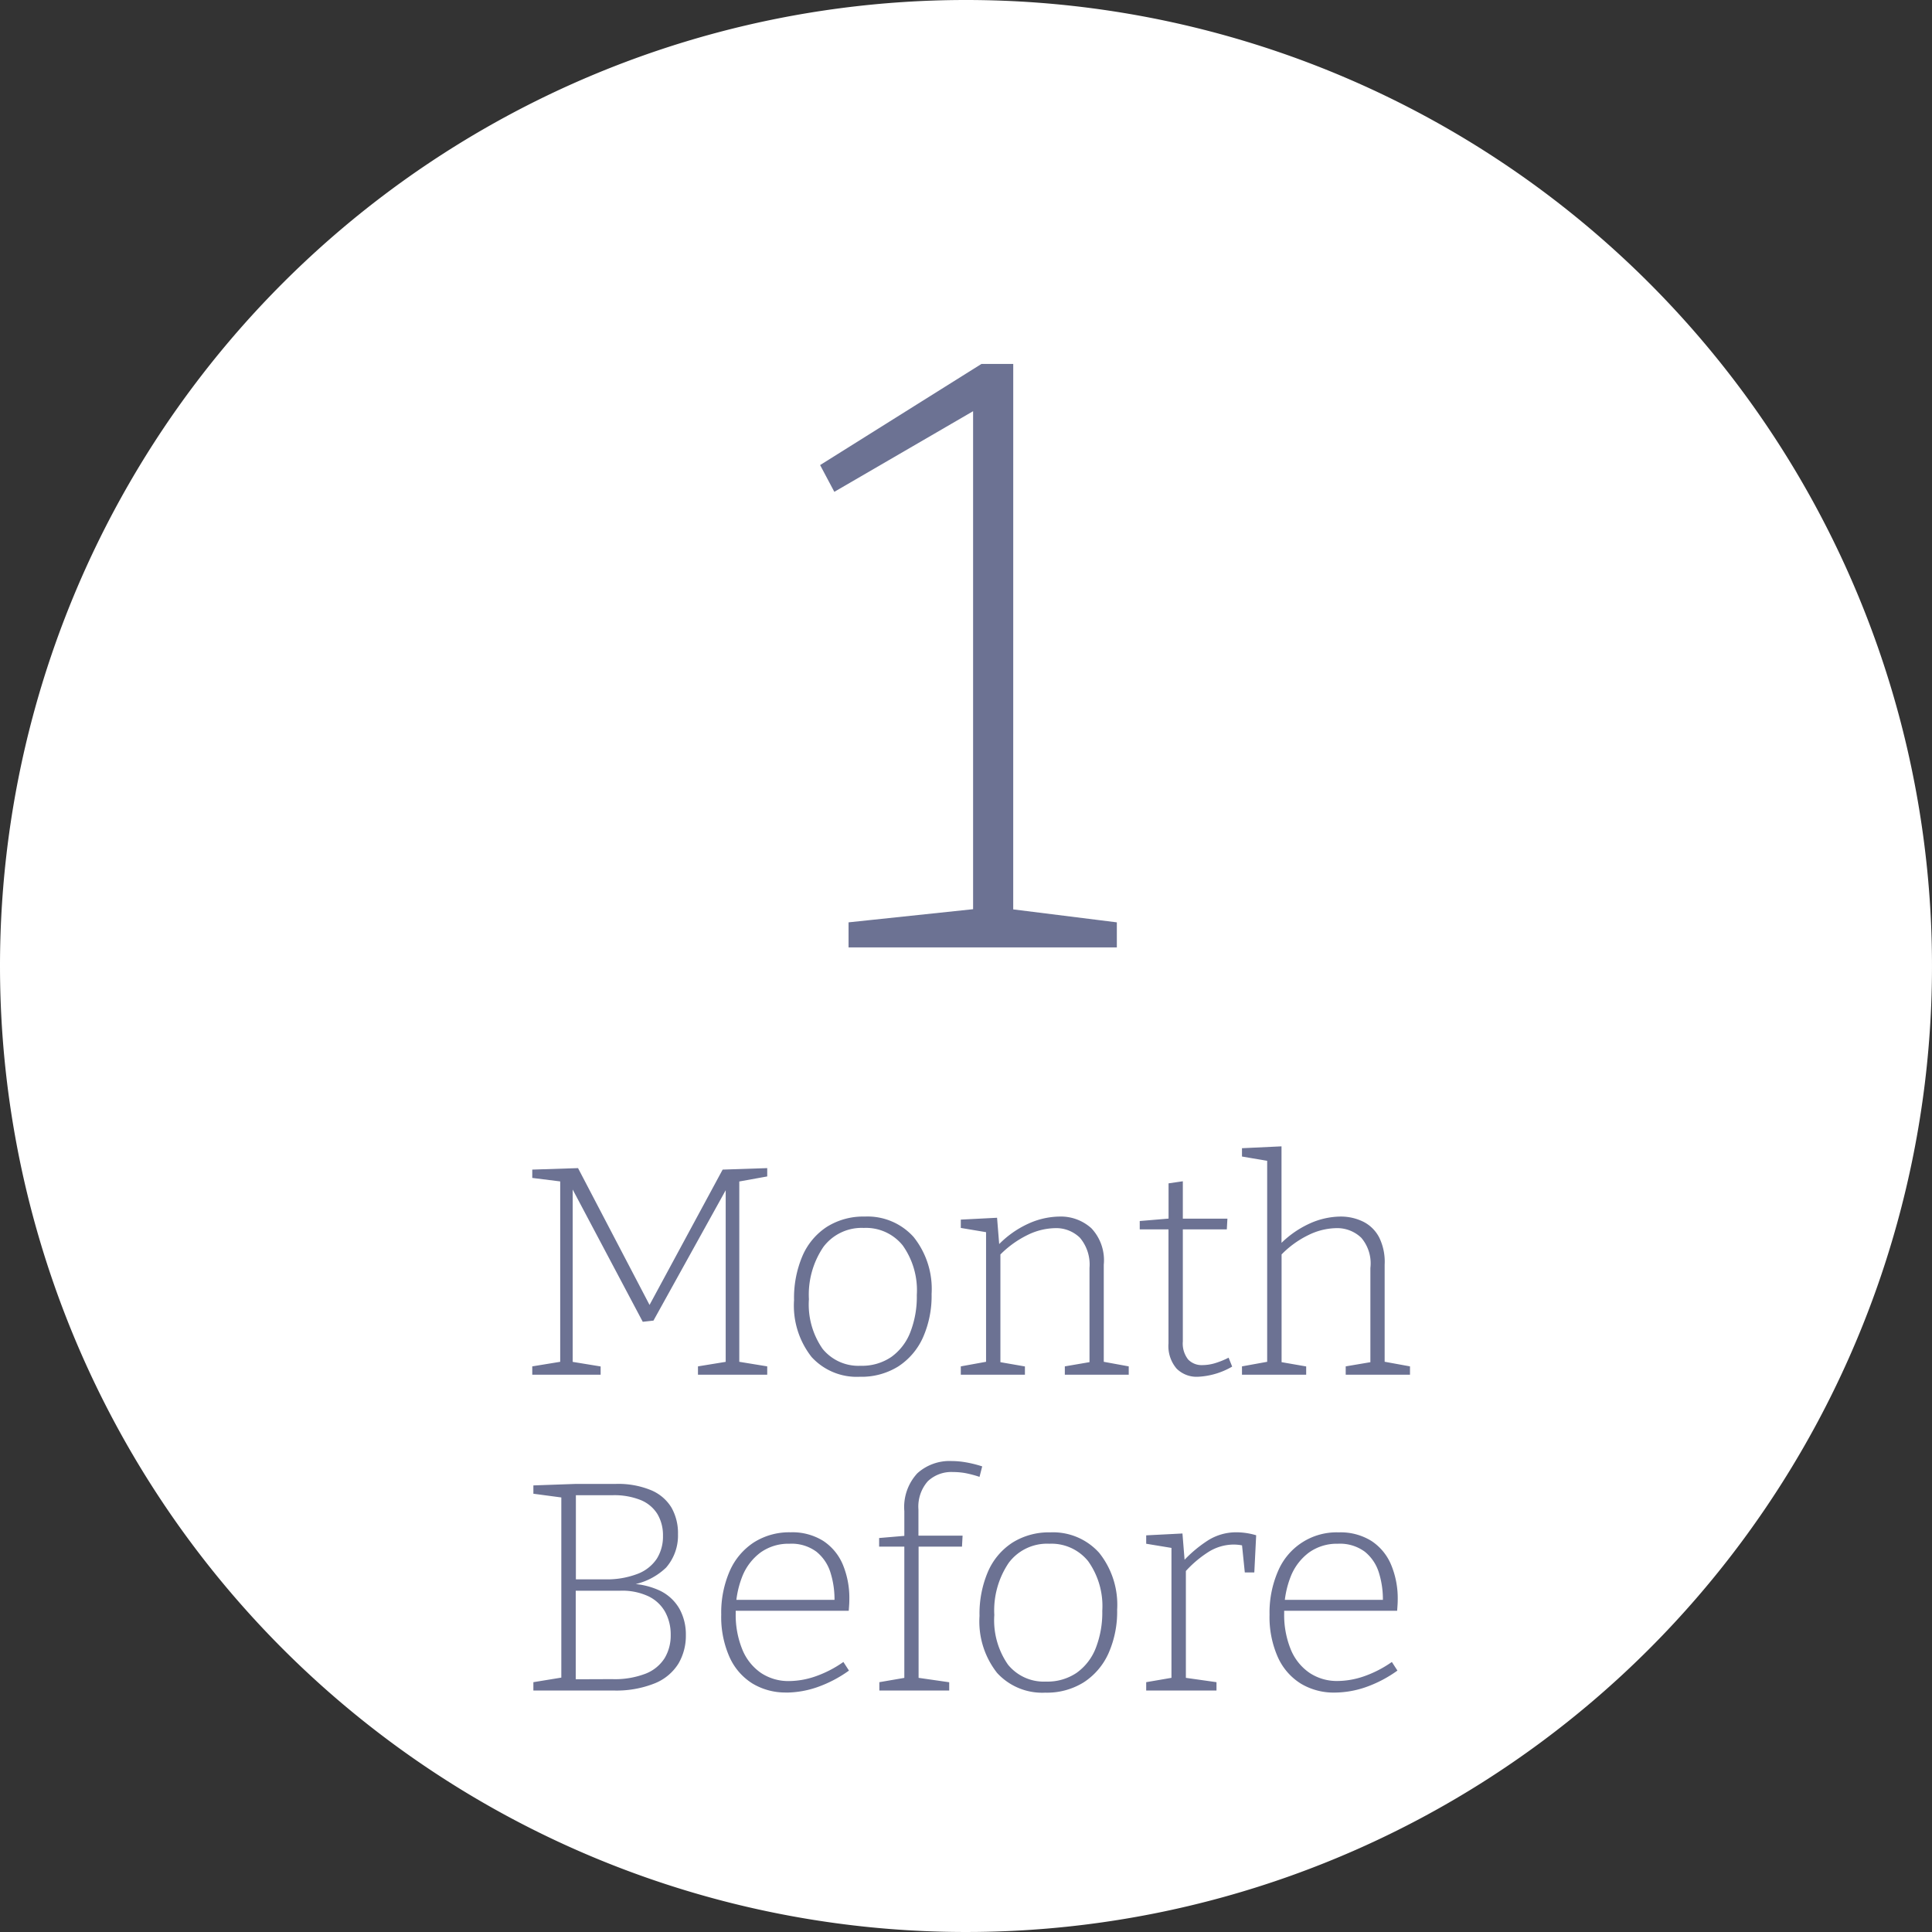
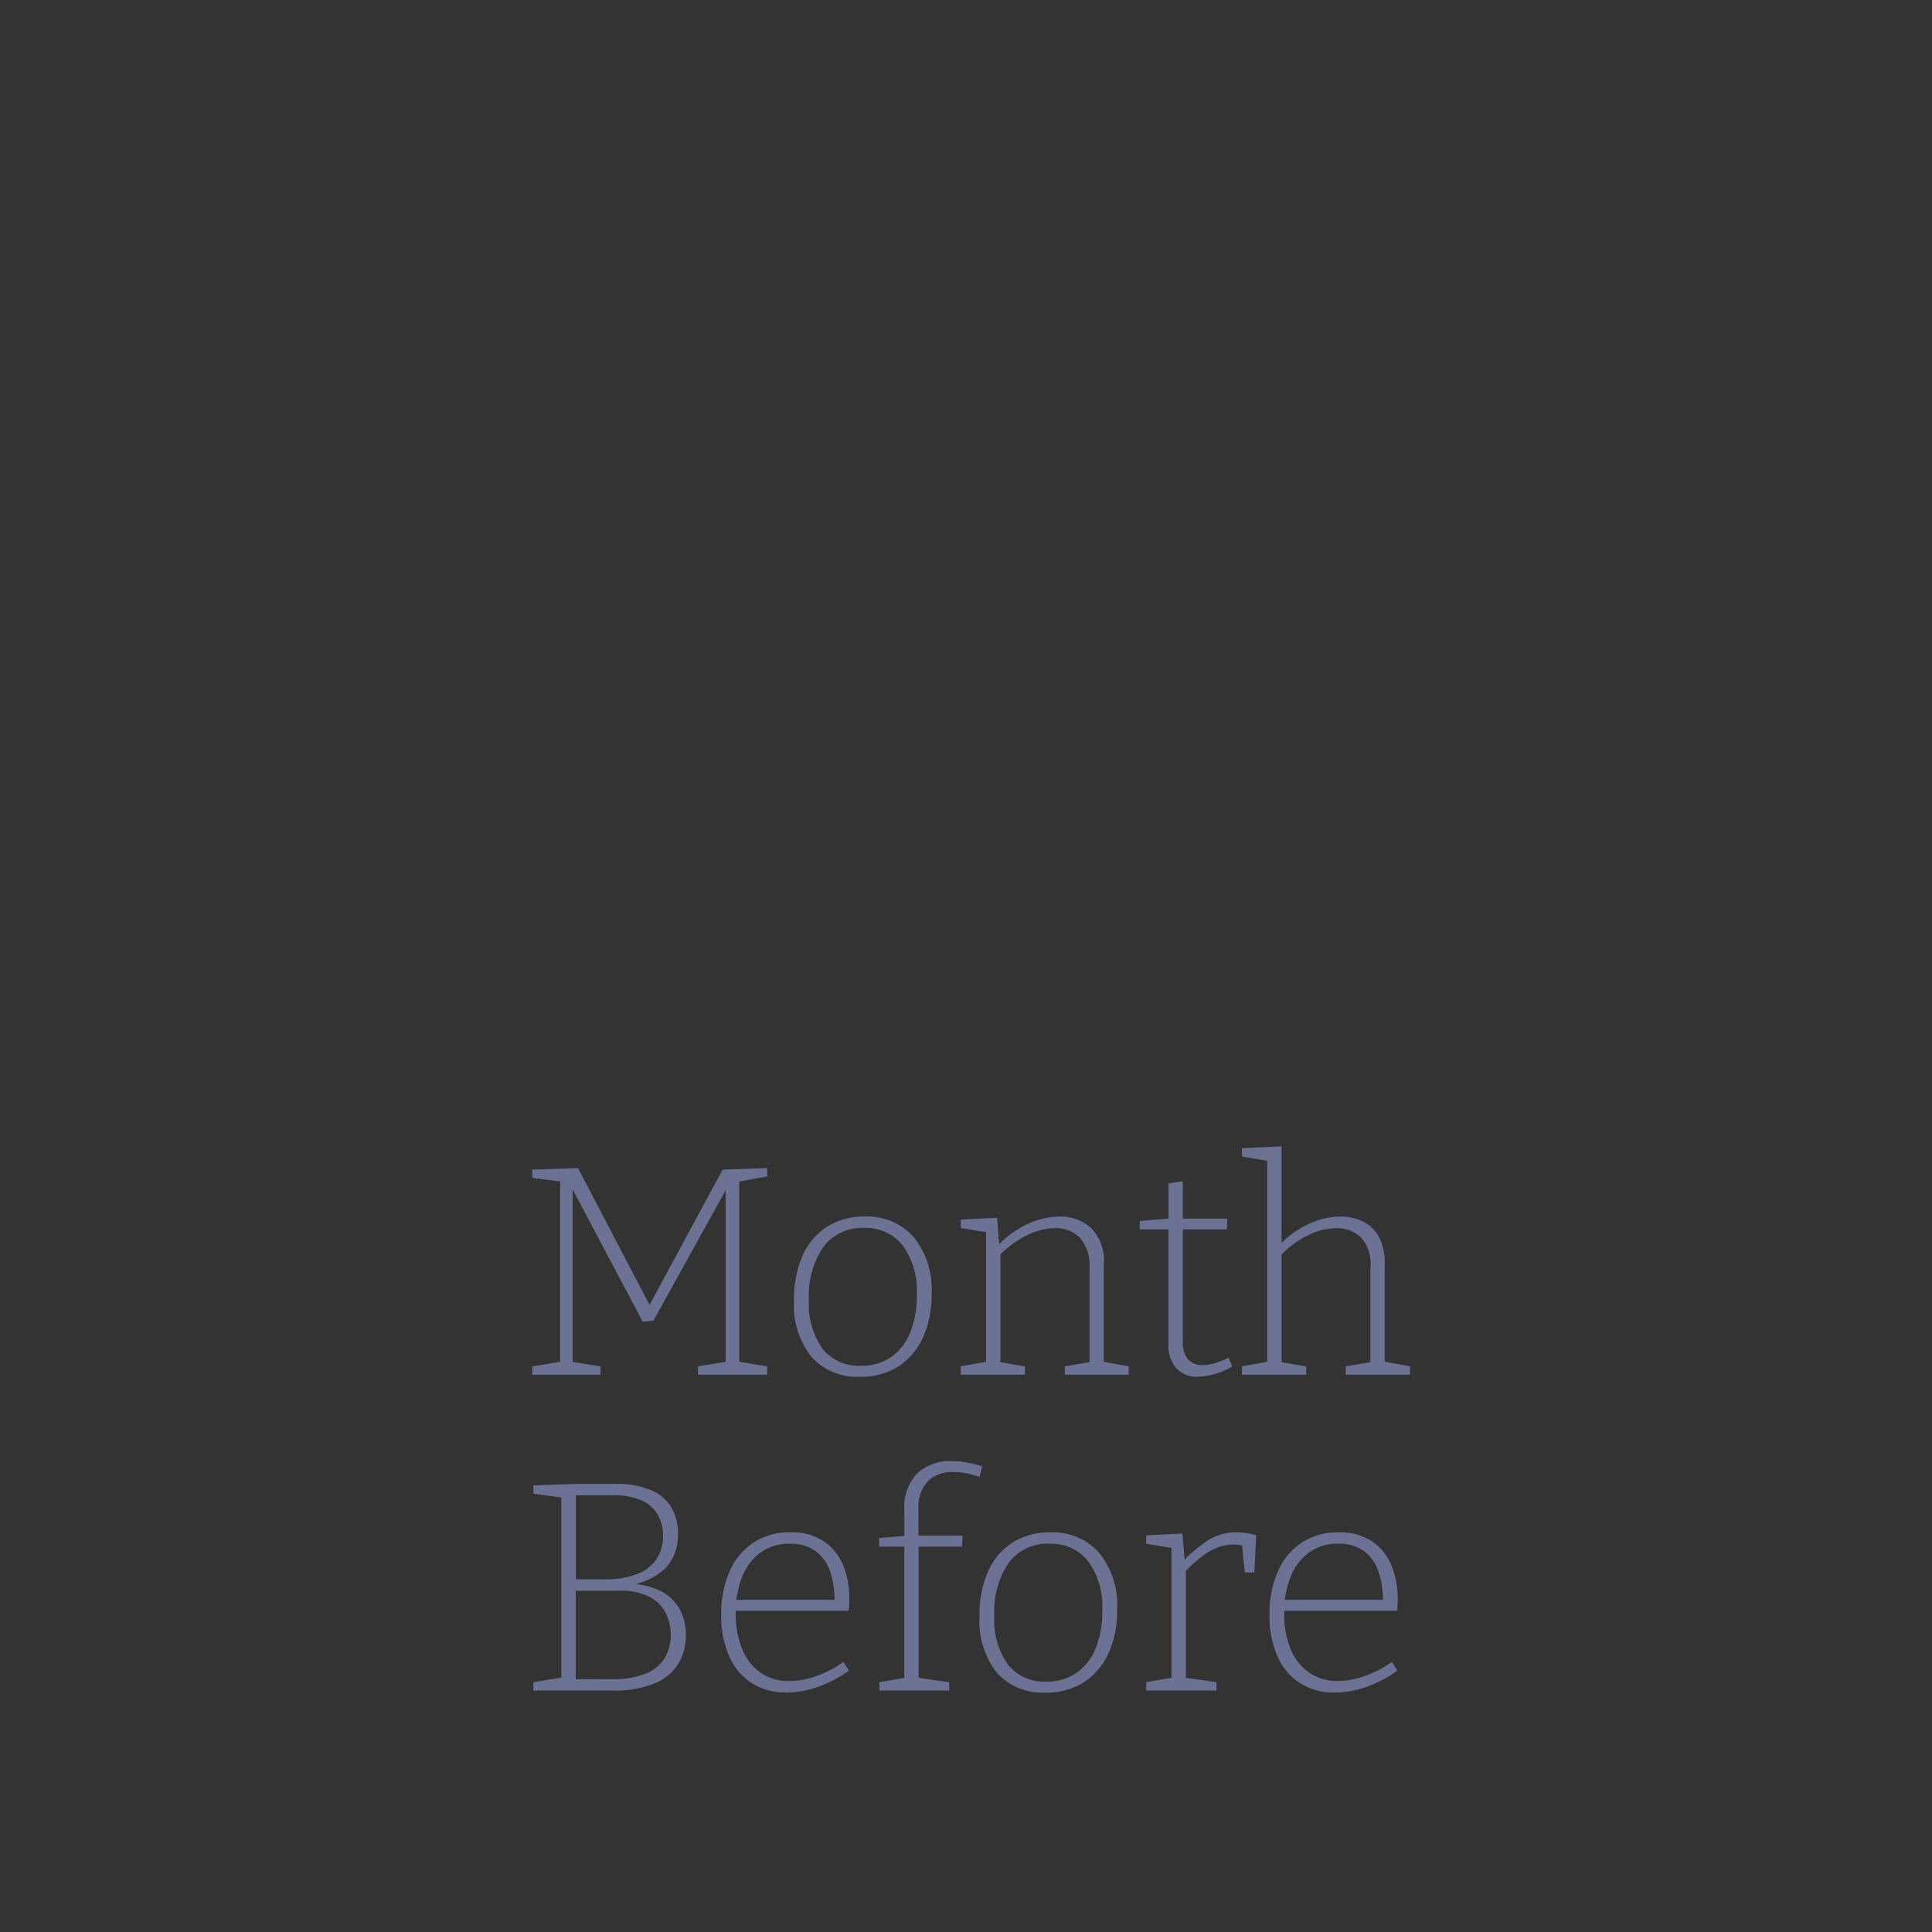
<svg xmlns="http://www.w3.org/2000/svg" width="104" height="104" viewBox="0 0 104 104">
  <rect x="0" y="0" width="104" height="104" fill="#333333" stroke="none" />
  <g transform="translate(-540 -1841)">
-     <path d="M52,0A52,52,0,1,1,0,52,52,52,0,0,1,52,0Z" transform="translate(540 1841)" fill="#fff" />
-     <path d="M2.542-1.485,2-2.115l6.12.765V0H-6.322V-1.35L.922-2.115l-.54.63v-27.9l.585.18-8.055,4.68-.765-1.44L.833-31.41h1.71Z" transform="translate(592 1892)" fill="#6c7293" />
    <path d="M-10.7-10.672l-1.664.3.16-.24V-.528l-.16-.192,1.664.272V0h-3.728V-.448L-12.76-.72l-.176.192v-9.648l.128.016-4.016,7.248-.576.064-3.9-7.36.128-.016v9.7l-.16-.192,1.664.272V0h-3.68V-.448l1.664-.272-.16.192v-10.08l.16.224-1.664-.208v-.448l2.464-.08,3.92,7.5h-.144L-13.1-11.04l2.4-.08Zm5.248,2.16a3.332,3.332,0,0,1,2.632,1.1,4.473,4.473,0,0,1,.968,3.064,5.52,5.52,0,0,1-.464,2.344A3.631,3.631,0,0,1-3.64-.448a3.741,3.741,0,0,1-2.08.56A3.287,3.287,0,0,1-8.312-.952a4.473,4.473,0,0,1-.944-3.064A5.744,5.744,0,0,1-8.8-6.4,3.538,3.538,0,0,1-7.488-7.96,3.682,3.682,0,0,1-5.448-8.512ZM-5.5-7.9A2.574,2.574,0,0,0-7.68-6.872a4.571,4.571,0,0,0-.776,2.808A4.177,4.177,0,0,0-7.72-1.392,2.485,2.485,0,0,0-5.672-.48,2.8,2.8,0,0,0-4.024-.952,2.94,2.94,0,0,0-3-2.28a5.257,5.257,0,0,0,.352-2.008,4.162,4.162,0,0,0-.76-2.672A2.535,2.535,0,0,0-5.5-7.9ZM-.28,0V-.448l1.5-.272L1.08-.544v-7.28l.144.176L-.28-7.9v-.448l1.952-.1L1.8-6.864l-.128-.048a5.287,5.287,0,0,1,1.68-1.216,4.169,4.169,0,0,1,1.664-.384,2.449,2.449,0,0,1,1.736.632,2.512,2.512,0,0,1,.664,1.96V-.544L7.272-.72,8.76-.448V0H5.32V-.448L6.792-.7l-.144.176V-5.744a2.238,2.238,0,0,0-.512-1.624,1.823,1.823,0,0,0-1.36-.52,3.5,3.5,0,0,0-1.464.368,5.415,5.415,0,0,0-1.56,1.152l.1-.208V-.528L1.7-.7l1.472.256V0ZM12.472.112a1.521,1.521,0,0,1-1.136-.44A1.863,1.863,0,0,1,10.9-1.68V-7.968l.16.144H9.352v-.448l1.712-.144-.16.176V-10.3l.768-.112V-8.24l-.144-.16h2.544l-.032.576H11.528l.144-.144v6.176a1.386,1.386,0,0,0,.288.976,1.008,1.008,0,0,0,.768.3,2.406,2.406,0,0,0,.664-.1,4.4,4.4,0,0,0,.744-.3l.192.48A4.025,4.025,0,0,1,12.472.112ZM14.856,0V-.448l1.5-.272-.144.176v-11.12l.144.176-1.5-.256v-.448l2.128-.1v5.424l-.176-.048A5.319,5.319,0,0,1,18.48-8.128a4.113,4.113,0,0,1,1.656-.384,2.738,2.738,0,0,1,1.256.28,1.953,1.953,0,0,1,.856.856,2.982,2.982,0,0,1,.288,1.456V-.544L22.408-.72,23.9-.448V0H20.44V-.448L21.928-.7l-.16.176V-5.744a2.124,2.124,0,0,0-.488-1.624,1.871,1.871,0,0,0-1.384-.52,3.528,3.528,0,0,0-1.456.368,5.181,5.181,0,0,0-1.552,1.152l.1-.208V-.528L16.84-.7l1.472.256V0ZM-18.312,11.352l.064-.1a4.019,4.019,0,0,1,1.776.376,2.422,2.422,0,0,1,1.048.976,2.855,2.855,0,0,1,.344,1.416,2.96,2.96,0,0,1-.392,1.52,2.669,2.669,0,0,1-1.256,1.064A5.555,5.555,0,0,1-19,17h-4.288v-.448l1.664-.272-.16.192V6.424l.176.208-1.68-.224V5.96l2.272-.08h2.16a4.626,4.626,0,0,1,1.9.336,2.334,2.334,0,0,1,1.1.936,2.781,2.781,0,0,1,.352,1.432,2.628,2.628,0,0,1-.64,1.8A3.526,3.526,0,0,1-18.312,11.352Zm-.72-4.864h-2.144l.176-.16v4.848l-.176-.16h1.728a4.6,4.6,0,0,0,1.784-.3A2.163,2.163,0,0,0-16.64,9.9a2.246,2.246,0,0,0,.328-1.224,2.226,2.226,0,0,0-.3-1.176,1.907,1.907,0,0,0-.9-.752A3.814,3.814,0,0,0-19.032,6.488Zm-.016,9.9a4.585,4.585,0,0,0,1.816-.3,2.123,2.123,0,0,0,1.016-.84,2.372,2.372,0,0,0,.32-1.24,2.523,2.523,0,0,0-.3-1.24,2.046,2.046,0,0,0-.9-.84,3.332,3.332,0,0,0-1.512-.3h-2.576l.176-.192v5.12l-.176-.16Zm9.376.72a3.434,3.434,0,0,1-1.816-.48,3.227,3.227,0,0,1-1.24-1.424,5.3,5.3,0,0,1-.448-2.288,5.6,5.6,0,0,1,.456-2.344,3.531,3.531,0,0,1,1.3-1.544,3.554,3.554,0,0,1,1.976-.544,3.133,3.133,0,0,1,1.76.464,2.84,2.84,0,0,1,1.056,1.28A4.688,4.688,0,0,1-6.28,12.1q0,.128-.008.264t-.024.344h-6.336V12.12h5.712l-.144.1a4.808,4.808,0,0,0-.208-1.544,2.324,2.324,0,0,0-.76-1.144A2.242,2.242,0,0,0-9.5,9.1a2.577,2.577,0,0,0-1.56.472,2.968,2.968,0,0,0-.992,1.312,5.1,5.1,0,0,0-.344,1.944,4.916,4.916,0,0,0,.36,1.976,2.814,2.814,0,0,0,1.008,1.256,2.662,2.662,0,0,0,1.512.432,4.436,4.436,0,0,0,1.4-.248A6.082,6.082,0,0,0-6.6,15.464l.3.464a6.7,6.7,0,0,1-1.728.9A5.211,5.211,0,0,1-9.672,17.112ZM-4.664,17v-.448l1.488-.256-.144.144V9.112l.144.144h-1.5V8.792l1.5-.128-.144.176v-1.5a2.672,2.672,0,0,1,.7-2.032A2.584,2.584,0,0,1-.776,4.648a4.607,4.607,0,0,1,.784.072,6.39,6.39,0,0,1,.864.216L.728,5.5A6,6,0,0,0-.024,5.3,3.76,3.76,0,0,0-.7,5.24a1.838,1.838,0,0,0-1.36.5,2.069,2.069,0,0,0-.5,1.52V8.84l-.16-.176H-.184l-.032.592H-2.68l.128-.144V16.44L-2.68,16.3l1.776.256V17Zm9.2-8.512a3.332,3.332,0,0,1,2.632,1.1,4.473,4.473,0,0,1,.968,3.064,5.52,5.52,0,0,1-.464,2.344,3.631,3.631,0,0,1-1.328,1.56,3.741,3.741,0,0,1-2.08.56,3.287,3.287,0,0,1-2.592-1.064,4.473,4.473,0,0,1-.944-3.064A5.744,5.744,0,0,1,1.184,10.6,3.538,3.538,0,0,1,2.5,9.04,3.682,3.682,0,0,1,4.536,8.488ZM4.488,9.1A2.574,2.574,0,0,0,2.3,10.128a4.571,4.571,0,0,0-.776,2.808,4.177,4.177,0,0,0,.736,2.672,2.485,2.485,0,0,0,2.048.912,2.8,2.8,0,0,0,1.648-.472A2.94,2.94,0,0,0,6.984,14.72a5.257,5.257,0,0,0,.352-2.008,4.162,4.162,0,0,0-.76-2.672A2.535,2.535,0,0,0,4.488,9.1ZM9.7,17v-.448l1.488-.256-.128.176v-7.3l.144.176L9.7,9.1V8.648l1.952-.1.128,1.584-.128-.048a6.916,6.916,0,0,1,1.392-1.176,2.841,2.841,0,0,1,1.52-.424,3.735,3.735,0,0,1,1.056.16l-.1,2h-.512L14.84,9l.112.208a2.059,2.059,0,0,0-.272-.048,2.469,2.469,0,0,0-.272-.016,2.57,2.57,0,0,0-1.384.416,6,6,0,0,0-1.288,1.12l.1-.272v6.064l-.16-.176,1.808.256V17Zm10.144.112a3.434,3.434,0,0,1-1.816-.48,3.227,3.227,0,0,1-1.24-1.424,5.3,5.3,0,0,1-.448-2.288,5.6,5.6,0,0,1,.456-2.344,3.418,3.418,0,0,1,3.272-2.088,3.133,3.133,0,0,1,1.76.464,2.84,2.84,0,0,1,1.056,1.28A4.688,4.688,0,0,1,23.24,12.1q0,.128-.008.264t-.024.344H16.872V12.12h5.712l-.144.1a4.808,4.808,0,0,0-.208-1.544,2.324,2.324,0,0,0-.76-1.144A2.242,2.242,0,0,0,20.024,9.1a2.577,2.577,0,0,0-1.56.472,2.968,2.968,0,0,0-.992,1.312,5.1,5.1,0,0,0-.344,1.944,4.916,4.916,0,0,0,.36,1.976A2.814,2.814,0,0,0,18.5,16.056a2.662,2.662,0,0,0,1.512.432,4.436,4.436,0,0,0,1.4-.248,6.082,6.082,0,0,0,1.512-.776l.3.464a6.7,6.7,0,0,1-1.728.9A5.211,5.211,0,0,1,19.848,17.112Z" transform="translate(592 1915)" fill="#6c7293" />
  </g>
</svg>